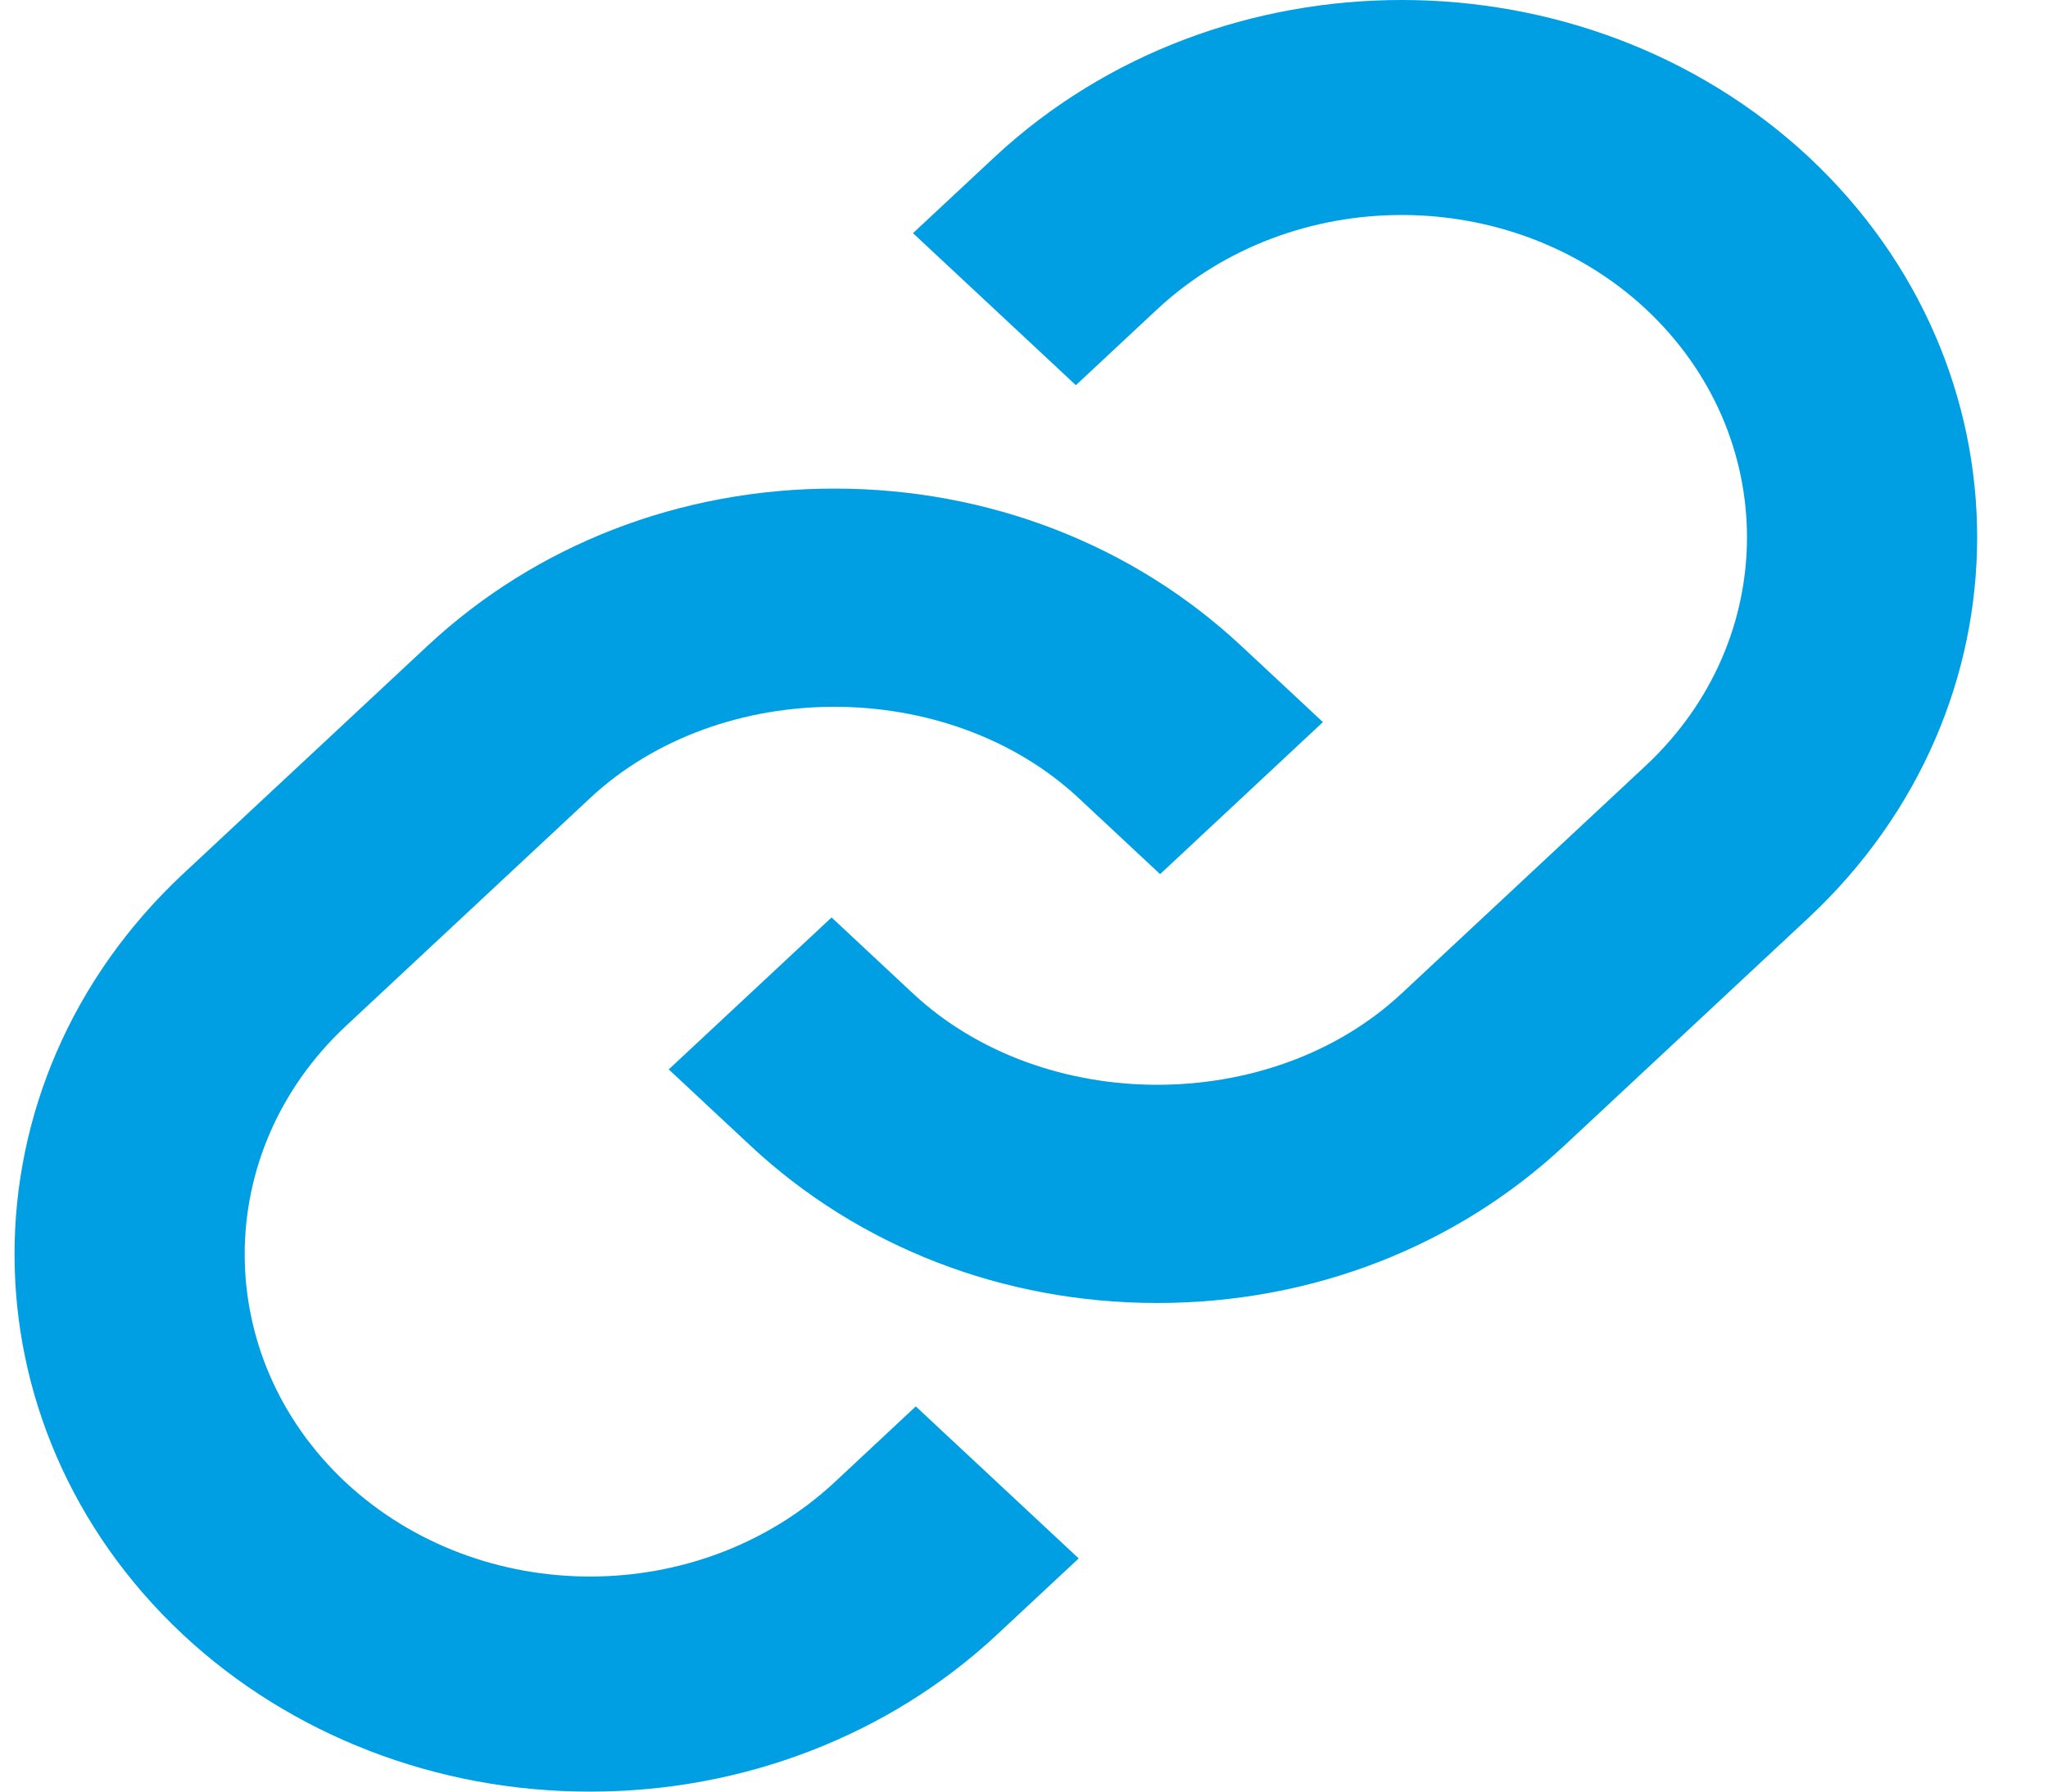
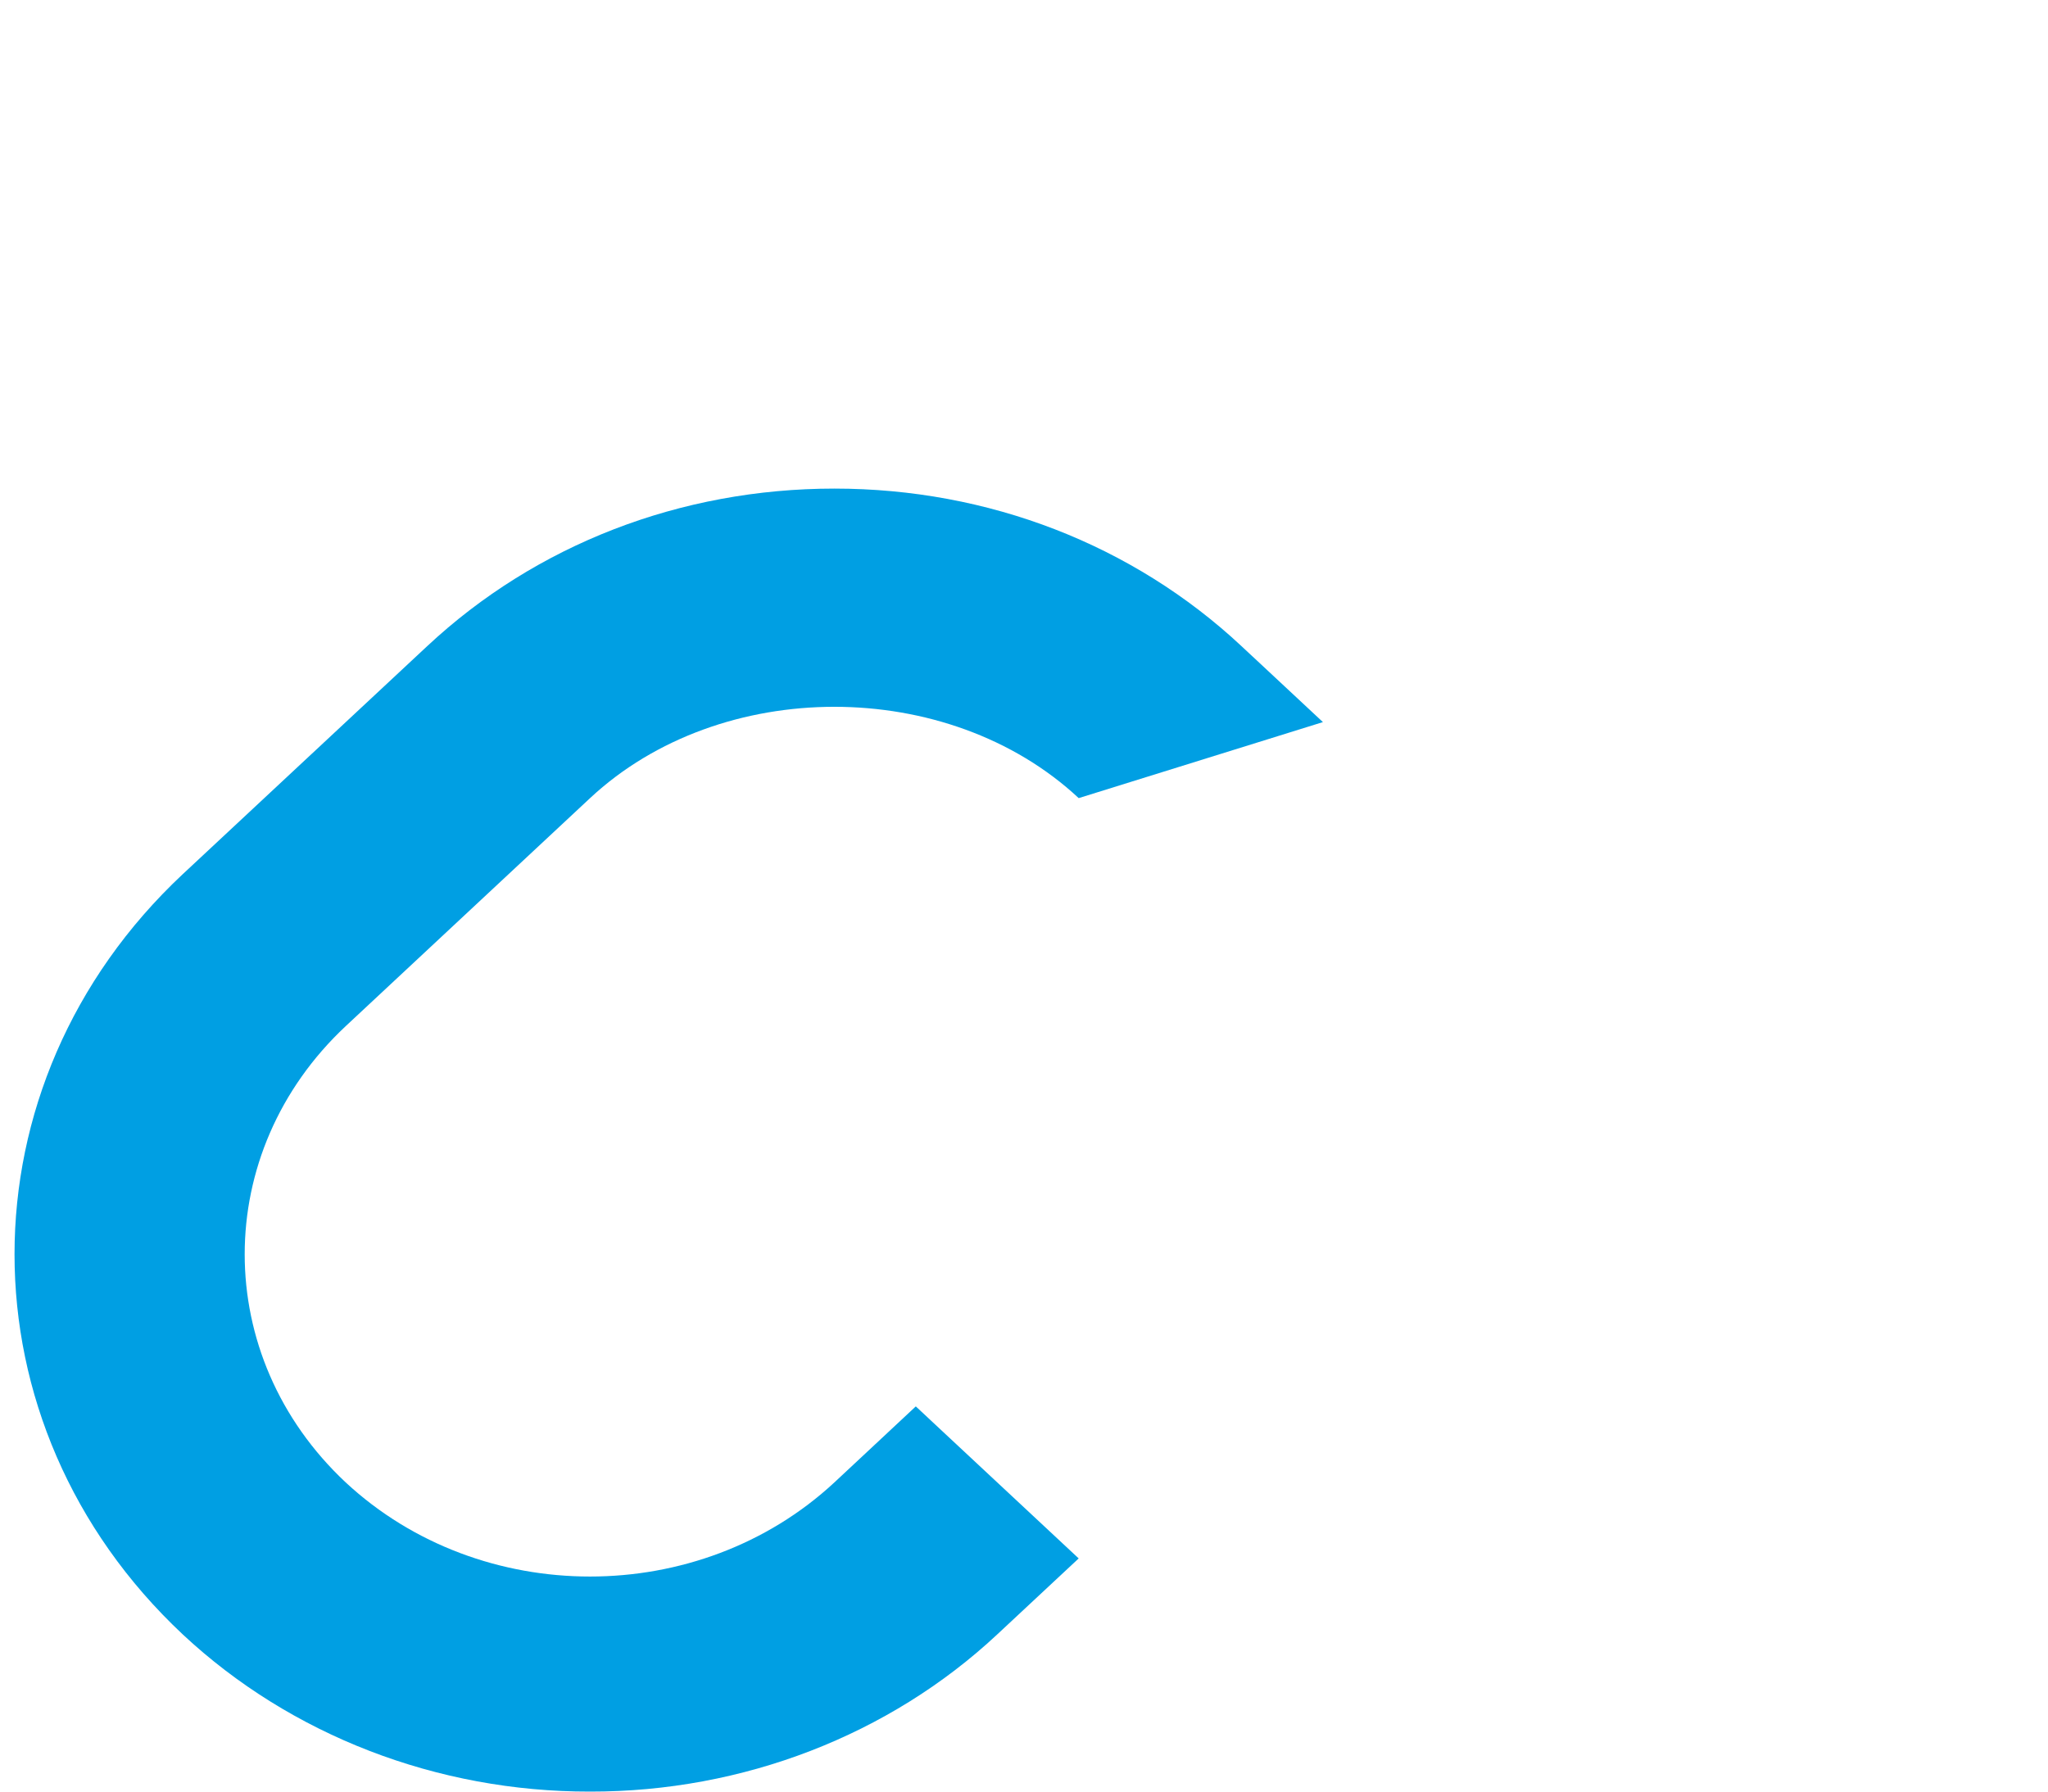
<svg xmlns="http://www.w3.org/2000/svg" width="24px" height="21px" viewBox="0 0 24 21" version="1.1">
  <title>Group</title>
  <g id="Doorontwikkeling-juli/feb" stroke="none" stroke-width="1" fill="none" fill-rule="evenodd">
    <g id="Groepsprofiel-obv-projectpagina/cultuuronderwijs-pg----Niet-in-de-groep--Maart2022" transform="translate(-1118, -726)" fill="#009fe3" fill-rule="nonzero">
      <g id="Group-2" transform="translate(934, 267)">
        <g id="Group-30" transform="translate(30, 458)">
          <g id="Group" transform="translate(154.17, 1)">
-             <path d="M6.745,9.355 C8.274,7.928 10.941,7.928 12.471,9.355 L13.425,10.246 L15.333,8.464 L14.379,7.574 C13.106,6.384 11.411,5.727 9.608,5.727 C7.804,5.727 6.109,6.384 4.836,7.574 L1.972,10.246 C-0.657,12.709 -0.657,16.694 1.972,19.158 C3.237,20.34 4.954,21.003 6.744,21 C8.534,21.003 10.251,20.34 11.516,19.158 L12.471,18.267 L10.562,16.485 L9.608,17.376 C8.024,18.847 5.464,18.847 3.881,17.376 C2.303,15.898 2.303,13.506 3.881,12.028 L6.745,9.355 Z" id="Path" />
-             <path d="M11.484,1.842 L10.529,2.733 L12.438,4.515 L13.392,3.624 C14.976,2.152 17.536,2.152 19.119,3.624 C20.697,5.102 20.697,7.494 19.119,8.972 L16.255,11.645 C14.726,13.072 12.059,13.072 10.529,11.645 L9.575,10.754 L7.667,12.535 L8.621,13.426 C9.894,14.616 11.589,15.273 13.392,15.273 C15.196,15.273 16.891,14.616 18.164,13.426 L21.028,10.754 C23.657,8.29 23.657,4.305 21.028,1.842 C18.39,-0.614 14.121,-0.614 11.484,1.842 Z" id="Path" />
+             <path d="M6.745,9.355 C8.274,7.928 10.941,7.928 12.471,9.355 L15.333,8.464 L14.379,7.574 C13.106,6.384 11.411,5.727 9.608,5.727 C7.804,5.727 6.109,6.384 4.836,7.574 L1.972,10.246 C-0.657,12.709 -0.657,16.694 1.972,19.158 C3.237,20.34 4.954,21.003 6.744,21 C8.534,21.003 10.251,20.34 11.516,19.158 L12.471,18.267 L10.562,16.485 L9.608,17.376 C8.024,18.847 5.464,18.847 3.881,17.376 C2.303,15.898 2.303,13.506 3.881,12.028 L6.745,9.355 Z" id="Path" />
          </g>
        </g>
      </g>
    </g>
  </g>
</svg>